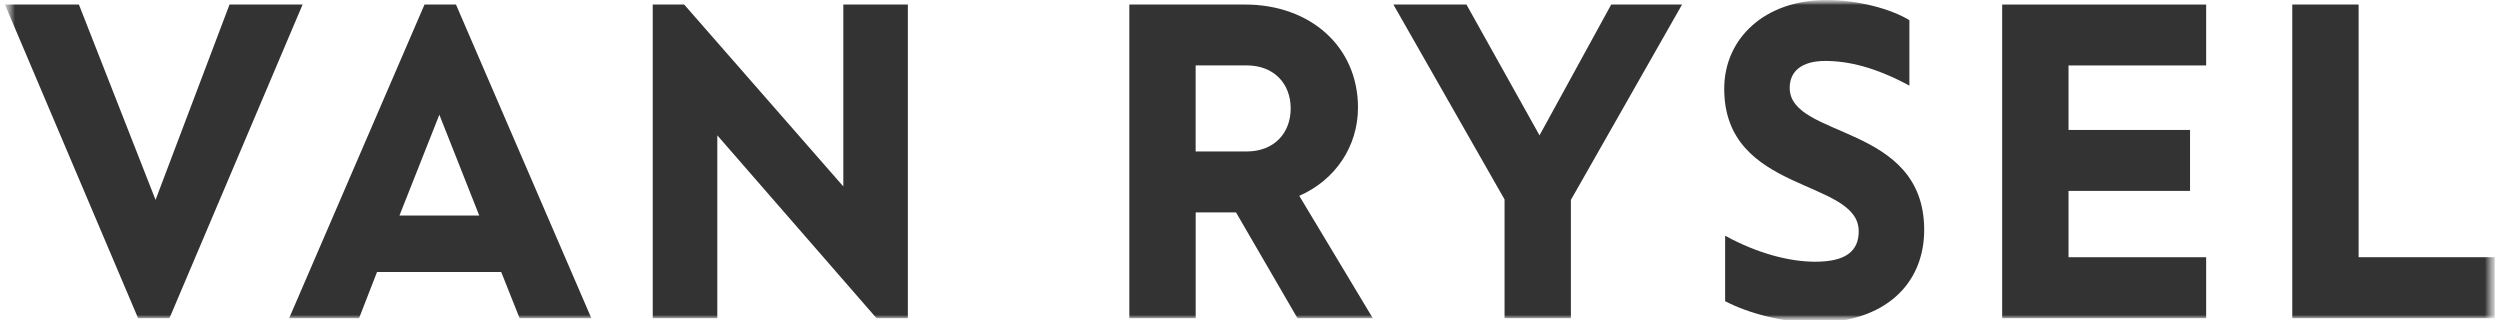
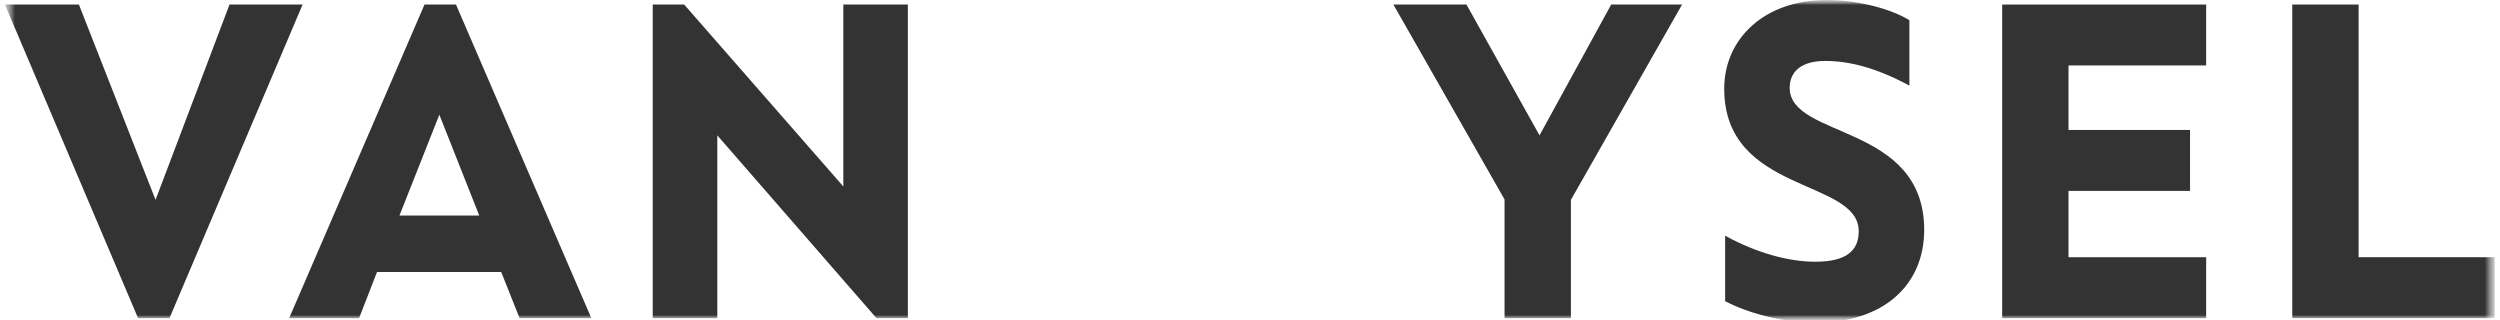
<svg xmlns="http://www.w3.org/2000/svg" width="250" height="32" viewBox="0 0 250 32" fill="none">
  <g clip-path="url(#clip0_2587_7776)">
    <mask id="mask0_2587_7776" style="mask-type:luminance" maskUnits="userSpaceOnUse" x="0" y="0" width="250" height="32">
      <path d="M249.49 0H0.49V32H249.49V0Z" fill="white" />
    </mask>
    <g mask="url(#mask0_2587_7776)">
      <mask id="mask1_2587_7776" style="mask-type:luminance" maskUnits="userSpaceOnUse" x="0" y="0" width="250" height="32">
        <path d="M249.49 0H0.49V32H249.49V0Z" fill="white" />
      </mask>
      <g mask="url(#mask1_2587_7776)">
        <path d="M22.954 0.449L15.555 19.988L7.889 0.449H0.49L13.808 31.818H16.947L30.262 0.449H22.954Z" fill="#333333" />
        <path d="M28.914 31.818L42.455 0.446H45.594L59.135 31.818H51.959L50.121 27.201H37.702L35.907 31.818H28.914ZM47.925 21.555L43.935 11.472L39.945 21.555H47.925Z" fill="#333333" />
        <path d="M87.65 31.818L71.73 13.535V31.818H65.273V0.449H68.413L84.332 18.644V0.449H90.785V31.818H87.65Z" fill="#333333" />
-         <path d="M112.93 0.449H124.454C131.089 0.449 135.799 4.707 135.799 10.756C135.799 14.656 133.512 18.016 129.927 19.583L137.279 31.818H129.745L123.602 21.241H119.569V31.818H112.933V0.446L112.93 0.449ZM119.565 6.541V15.146H124.677C127.366 15.146 129.069 13.352 129.069 10.843C129.069 8.334 127.366 6.541 124.677 6.541H119.565Z" fill="#333333" />
        <path d="M157.09 19.988V31.818H150.455V19.944L139.336 0.449H146.643L153.952 13.535L161.124 0.449H168.209L157.09 19.988Z" fill="#333333" />
        <path d="M182.645 0C185.828 0 189.101 0.895 190.939 2.016V8.561C187.53 6.724 184.841 6.095 182.51 6.095C180.179 6.095 178.969 7.125 178.969 8.784C178.969 13.893 192.419 12.323 192.419 22.991C192.419 28.414 188.473 32.267 181.523 32.267C178.385 32.267 174.797 31.325 172.513 30.116V23.571C175.787 25.365 178.969 26.172 181.523 26.172C184.662 26.172 185.871 25.05 185.871 23.126C185.871 17.837 172.422 19.408 172.422 8.875C172.422 3.857 176.456 0 182.645 0Z" fill="#333333" />
        <path d="M200.217 0.449H220.616V6.545H206.852V12.995H219.004V19.09H206.852V25.723H220.616V31.818H200.217V0.449Z" fill="#333333" />
        <path d="M229.227 0.449H235.862V25.723H249.491V31.818H229.227V0.449Z" fill="#333333" />
      </g>
    </g>
  </g>
  <defs>
    <clipPath id="clip0_2587_7776">
      <rect width="249" height="32" fill="white" transform="translate(0.49)" />
    </clipPath>
  </defs>
</svg>